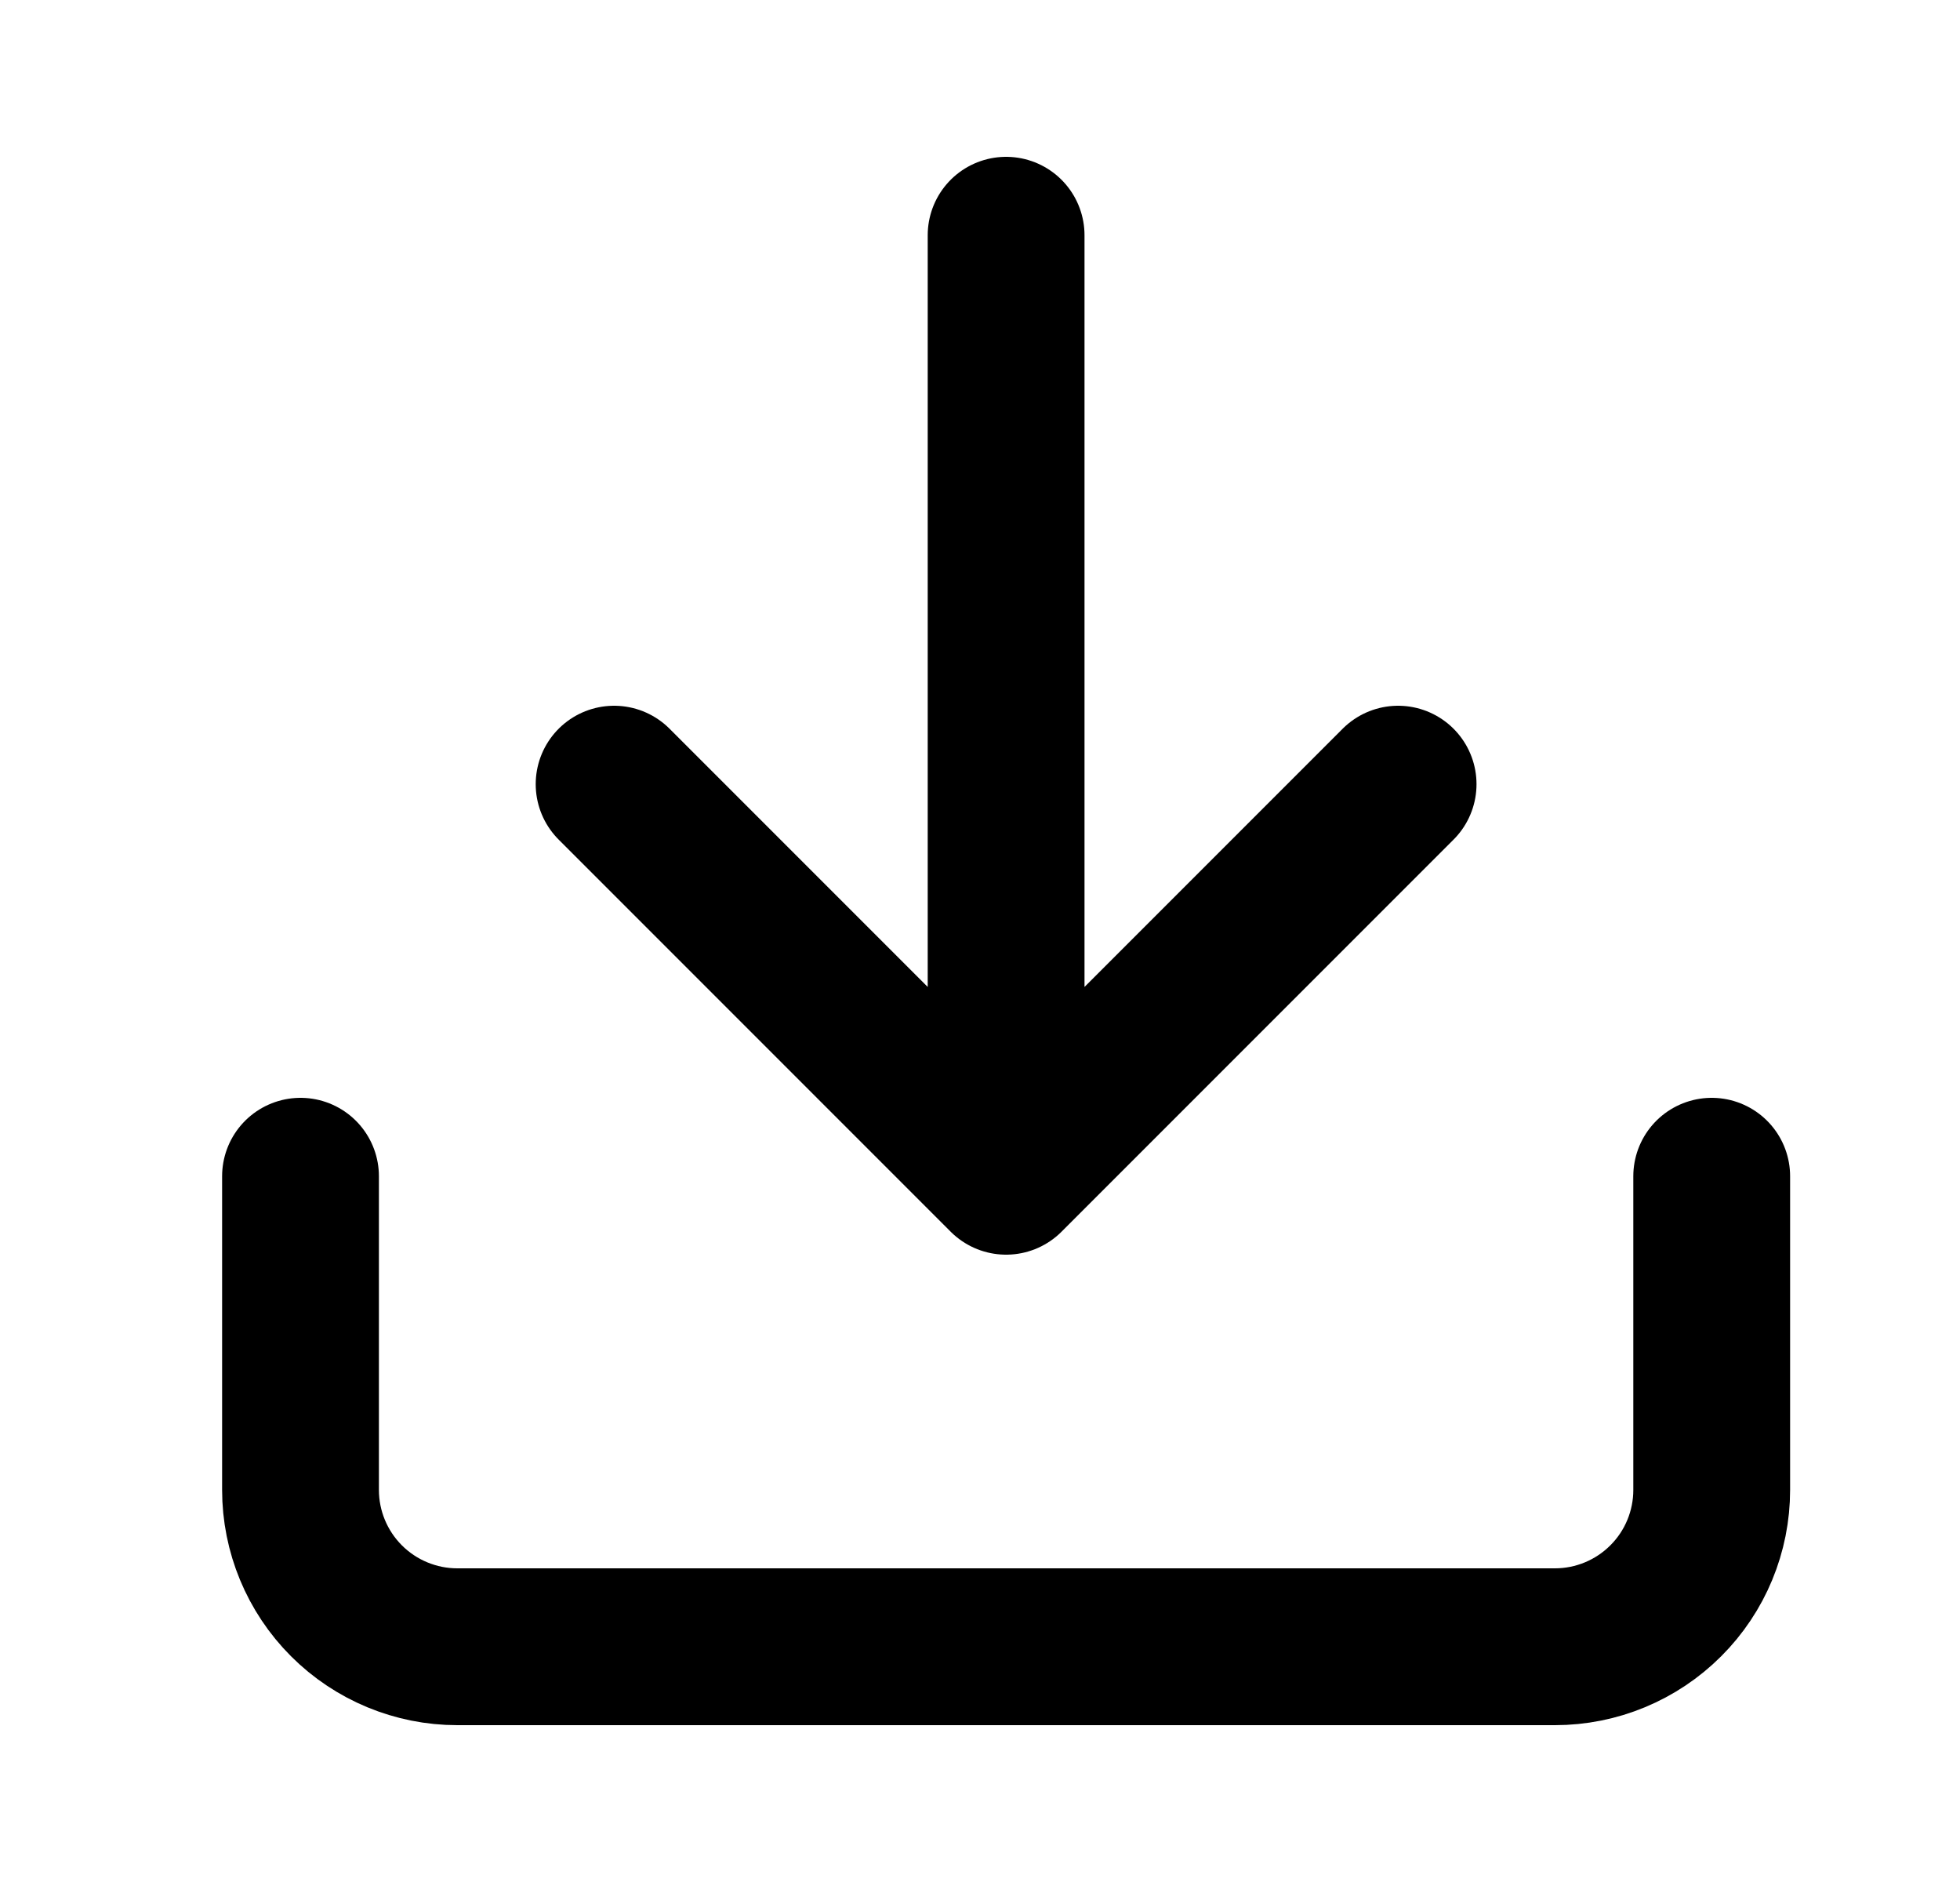
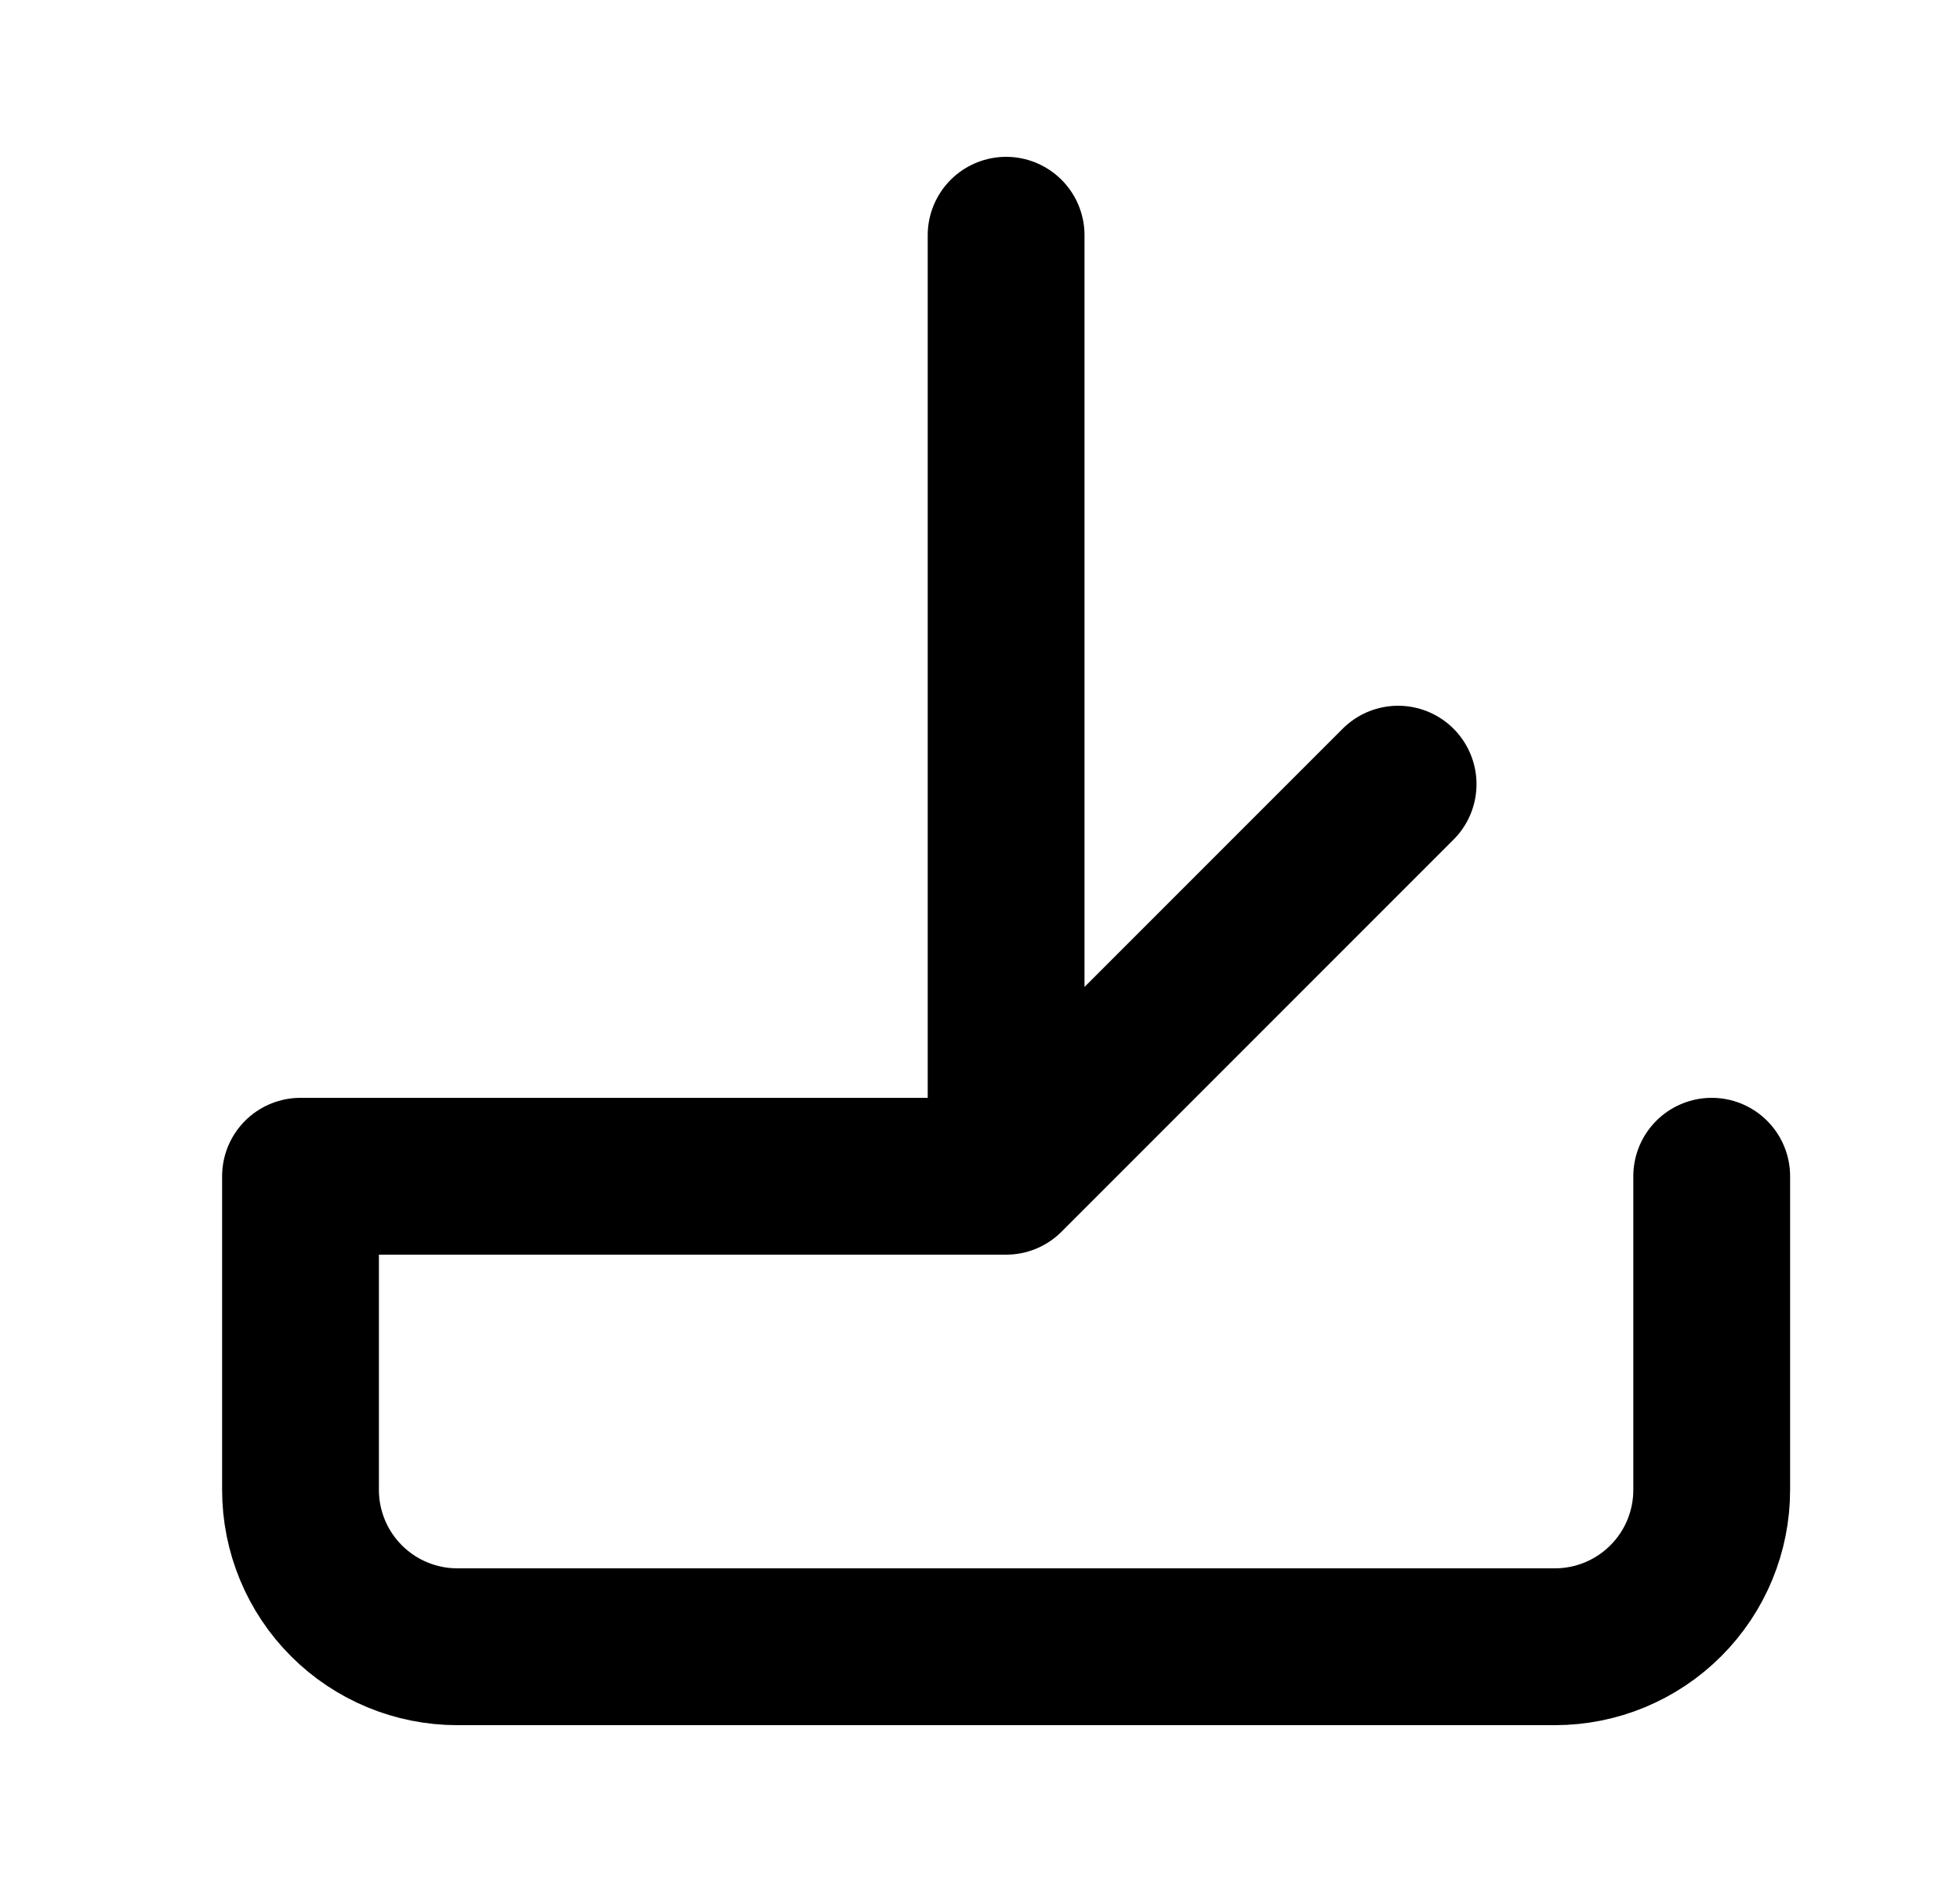
<svg xmlns="http://www.w3.org/2000/svg" width="25" height="24" viewBox="0 0 25 24" fill="none">
-   <path d="M21.833 15V19C21.833 19.53 21.623 20.039 21.247 20.414C20.872 20.789 20.364 21 19.833 21H5.833C5.303 21 4.794 20.789 4.419 20.414C4.044 20.039 3.833 19.53 3.833 19V15M7.833 10L12.833 15M12.833 15L17.833 10M12.833 15V3" stroke="#09534D" style="stroke:#09534D;stroke:color(display-p3 0.035 0.326 0.302);stroke-opacity:1;" stroke-width="2" stroke-linecap="round" stroke-linejoin="round" />
+   <path d="M21.833 15V19C21.833 19.53 21.623 20.039 21.247 20.414C20.872 20.789 20.364 21 19.833 21H5.833C5.303 21 4.794 20.789 4.419 20.414C4.044 20.039 3.833 19.53 3.833 19V15L12.833 15M12.833 15L17.833 10M12.833 15V3" stroke="#09534D" style="stroke:#09534D;stroke:color(display-p3 0.035 0.326 0.302);stroke-opacity:1;" stroke-width="2" stroke-linecap="round" stroke-linejoin="round" />
</svg>